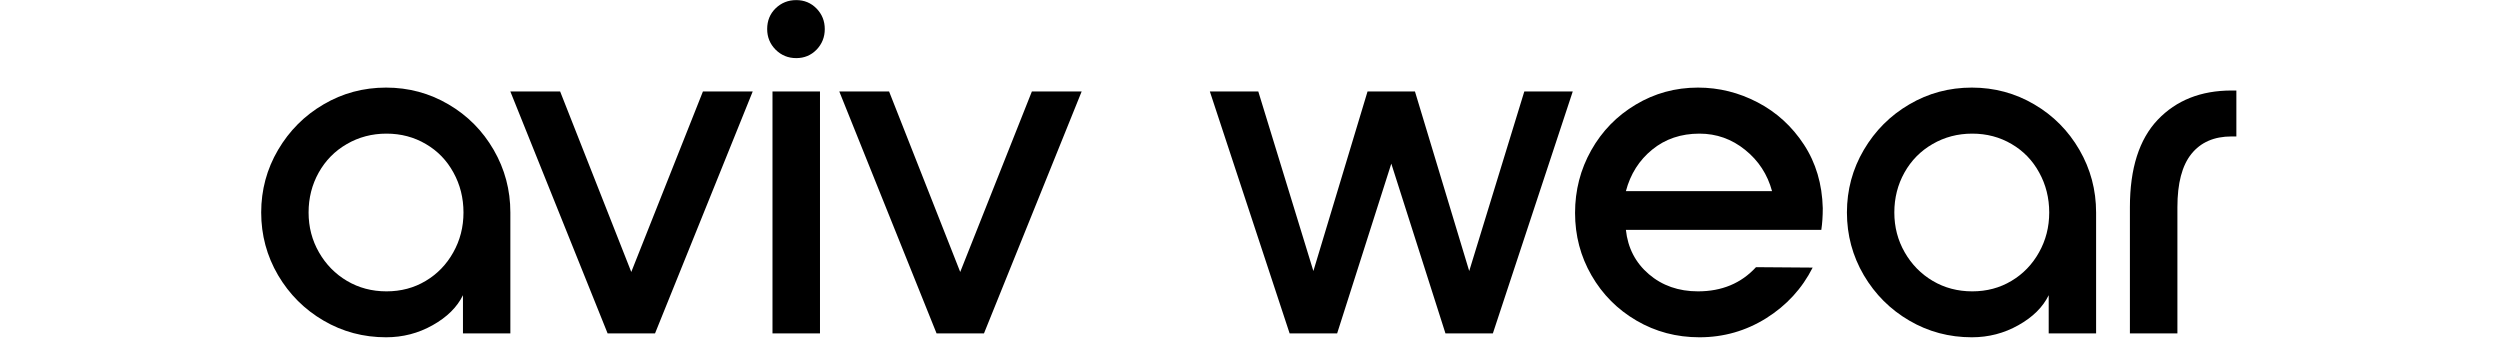
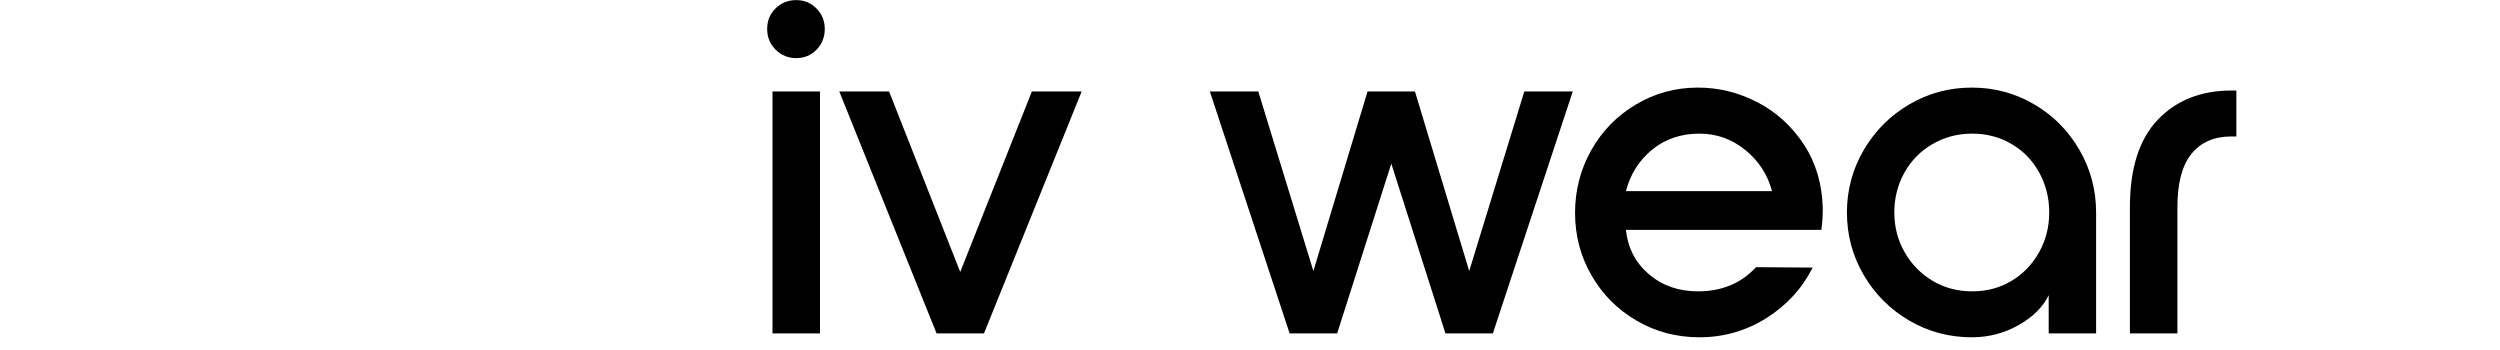
<svg xmlns="http://www.w3.org/2000/svg" version="1.0" preserveAspectRatio="xMidYMid meet" height="70" viewBox="0 0 375 52.5" zoomAndPan="magnify" width="500">
  <defs>
    <g />
    <clipPath id="470b18b4a0">
      <path clip-rule="nonzero" d="M 37 0 L 339 0 L 339 52.004 L 37 52.004 Z M 37 0" />
    </clipPath>
    <clipPath id="1501530c14">
      <rect height="53" y="0" width="302" x="0" />
    </clipPath>
  </defs>
  <g clip-path="url(#470b18b4a0)">
    <g transform="matrix(1, 0, 0, 1, 37, 0)">
      <g clip-path="url(#1501530c14)">
        <g fill-opacity="1" fill="#000000">
          <g transform="translate(0.366, 50.014)">
            <g>
-               <path d="M 20.547 0.578 C 17.148 0.578 14.023 -0.254 11.172 -1.922 C 8.316 -3.586 6.039 -5.859 4.344 -8.734 C 2.656 -11.617 1.812 -14.754 1.812 -18.141 C 1.812 -21.523 2.656 -24.656 4.344 -27.531 C 6.039 -30.414 8.316 -32.691 11.172 -34.359 C 14.023 -36.035 17.148 -36.875 20.547 -36.875 C 23.93 -36.875 27.051 -36.035 29.906 -34.359 C 32.758 -32.691 35.02 -30.414 36.688 -27.531 C 38.352 -24.656 39.188 -21.523 39.188 -18.141 L 39.188 0 L 32.078 0 L 32.078 -5.734 C 31.203 -3.941 29.688 -2.441 27.531 -1.234 C 25.383 -0.023 23.055 0.578 20.547 0.578 Z M 20.609 -6.312 C 22.785 -6.312 24.742 -6.832 26.484 -7.875 C 28.234 -8.914 29.613 -10.344 30.625 -12.156 C 31.645 -13.969 32.156 -15.961 32.156 -18.141 C 32.156 -20.316 31.656 -22.312 30.656 -24.125 C 29.664 -25.945 28.285 -27.375 26.516 -28.406 C 24.754 -29.445 22.785 -29.969 20.609 -29.969 C 18.43 -29.969 16.445 -29.445 14.656 -28.406 C 12.863 -27.375 11.457 -25.945 10.438 -24.125 C 9.426 -22.312 8.922 -20.316 8.922 -18.141 C 8.922 -15.961 9.441 -13.969 10.484 -12.156 C 11.523 -10.344 12.926 -8.914 14.688 -7.875 C 16.457 -6.832 18.43 -6.312 20.609 -6.312 Z M 20.609 -6.312" />
-             </g>
+               </g>
          </g>
        </g>
        <g fill-opacity="1" fill="#000000">
          <g transform="translate(39.55, 50.014)">
            <g>
-               <path d="M 0 -36.297 L 7.469 -36.297 L 18.141 -9.219 L 28.891 -36.297 L 36.359 -36.297 L 21.703 0 L 14.594 0 Z M 0 -36.297" />
-             </g>
+               </g>
          </g>
        </g>
        <g fill-opacity="1" fill="#000000">
          <g transform="translate(75.904, 50.014)">
            <g>
              <path d="M 6.531 -41.297 C 5.32 -41.297 4.289 -41.719 3.438 -42.562 C 2.594 -43.414 2.172 -44.445 2.172 -45.656 C 2.172 -46.906 2.594 -47.941 3.438 -48.766 C 4.289 -49.586 5.32 -50 6.531 -50 C 7.738 -50 8.754 -49.578 9.578 -48.734 C 10.398 -47.891 10.812 -46.863 10.812 -45.656 C 10.812 -44.445 10.398 -43.414 9.578 -42.562 C 8.754 -41.719 7.738 -41.297 6.531 -41.297 Z M 2.969 -36.297 L 10.094 -36.297 L 10.094 0 L 2.969 0 Z M 2.969 -36.297" />
            </g>
          </g>
        </g>
        <g fill-opacity="1" fill="#000000">
          <g transform="translate(88.892, 50.014)">
            <g>
              <path d="M 0 -36.297 L 7.469 -36.297 L 18.141 -9.219 L 28.891 -36.297 L 36.359 -36.297 L 21.703 0 L 14.594 0 Z M 0 -36.297" />
            </g>
          </g>
        </g>
        <g fill-opacity="1" fill="#000000">
          <g transform="translate(125.247, 50.014)">
            <g />
          </g>
        </g>
        <g fill-opacity="1" fill="#000000">
          <g transform="translate(144.476, 50.014)">
            <g>
              <path d="M 54.438 -36.297 L 42.453 0 L 35.344 0 L 27.219 -25.469 L 19.094 0 L 11.969 0 L 0 -36.297 L 7.266 -36.297 L 15.531 -9.359 L 23.656 -36.297 L 30.766 -36.297 L 38.906 -9.359 L 47.172 -36.297 Z M 54.438 -36.297" />
            </g>
          </g>
        </g>
        <g fill-opacity="1" fill="#000000">
          <g transform="translate(197.447, 50.014)">
            <g>
              <path d="M 1.812 -18.078 C 1.812 -21.461 2.617 -24.594 4.234 -27.469 C 5.859 -30.352 8.086 -32.641 10.922 -34.328 C 13.754 -36.023 16.863 -36.875 20.25 -36.875 C 23.395 -36.875 26.379 -36.133 29.203 -34.656 C 32.035 -33.176 34.348 -31.066 36.141 -28.328 C 37.93 -25.598 38.875 -22.422 38.969 -18.797 C 38.969 -17.586 38.895 -16.5 38.75 -15.531 L 9.438 -15.531 C 9.727 -12.82 10.875 -10.609 12.875 -8.891 C 14.883 -7.172 17.344 -6.312 20.25 -6.312 C 23.832 -6.312 26.734 -7.52 28.953 -9.938 L 37.453 -9.875 C 35.859 -6.727 33.535 -4.195 30.484 -2.281 C 27.43 -0.375 24.094 0.578 20.469 0.578 C 17.031 0.578 13.883 -0.254 11.031 -1.922 C 8.176 -3.586 5.926 -5.848 4.281 -8.703 C 2.633 -11.555 1.812 -14.68 1.812 -18.078 Z M 31.359 -21.344 C 30.68 -23.852 29.336 -25.914 27.328 -27.531 C 25.316 -29.156 23.031 -29.969 20.469 -29.969 C 17.707 -29.969 15.348 -29.172 13.391 -27.578 C 11.43 -25.984 10.113 -23.906 9.438 -21.344 Z M 31.359 -21.344" />
            </g>
          </g>
        </g>
        <g fill-opacity="1" fill="#000000">
          <g transform="translate(238.227, 50.014)">
            <g>
              <path d="M 20.547 0.578 C 17.148 0.578 14.023 -0.254 11.172 -1.922 C 8.316 -3.586 6.039 -5.859 4.344 -8.734 C 2.656 -11.617 1.812 -14.754 1.812 -18.141 C 1.812 -21.523 2.656 -24.656 4.344 -27.531 C 6.039 -30.414 8.316 -32.691 11.172 -34.359 C 14.023 -36.035 17.148 -36.875 20.547 -36.875 C 23.93 -36.875 27.051 -36.035 29.906 -34.359 C 32.758 -32.691 35.02 -30.414 36.688 -27.531 C 38.352 -24.656 39.188 -21.523 39.188 -18.141 L 39.188 0 L 32.078 0 L 32.078 -5.734 C 31.203 -3.941 29.688 -2.441 27.531 -1.234 C 25.383 -0.023 23.055 0.578 20.547 0.578 Z M 20.609 -6.312 C 22.785 -6.312 24.742 -6.832 26.484 -7.875 C 28.234 -8.914 29.613 -10.344 30.625 -12.156 C 31.645 -13.969 32.156 -15.961 32.156 -18.141 C 32.156 -20.316 31.656 -22.312 30.656 -24.125 C 29.664 -25.945 28.285 -27.375 26.516 -28.406 C 24.754 -29.445 22.785 -29.969 20.609 -29.969 C 18.43 -29.969 16.445 -29.445 14.656 -28.406 C 12.863 -27.375 11.457 -25.945 10.438 -24.125 C 9.426 -22.312 8.922 -20.316 8.922 -18.141 C 8.922 -15.961 9.441 -13.969 10.484 -12.156 C 11.523 -10.344 12.926 -8.914 14.688 -7.875 C 16.457 -6.832 18.43 -6.312 20.609 -6.312 Z M 20.609 -6.312" />
            </g>
          </g>
        </g>
        <g fill-opacity="1" fill="#000000">
          <g transform="translate(280.314, 50.014)">
            <g>
              <path d="M 2.172 -18.938 C 2.172 -24.75 3.562 -29.117 6.344 -32.047 C 9.133 -34.973 12.828 -36.438 17.422 -36.438 L 18.141 -36.438 L 18.141 -29.547 L 17.422 -29.547 C 14.805 -29.547 12.797 -28.672 11.391 -26.922 C 9.992 -25.18 9.297 -22.52 9.297 -18.938 L 9.297 0 L 2.172 0 Z M 2.172 -18.938" />
            </g>
          </g>
        </g>
      </g>
    </g>
  </g>
</svg>